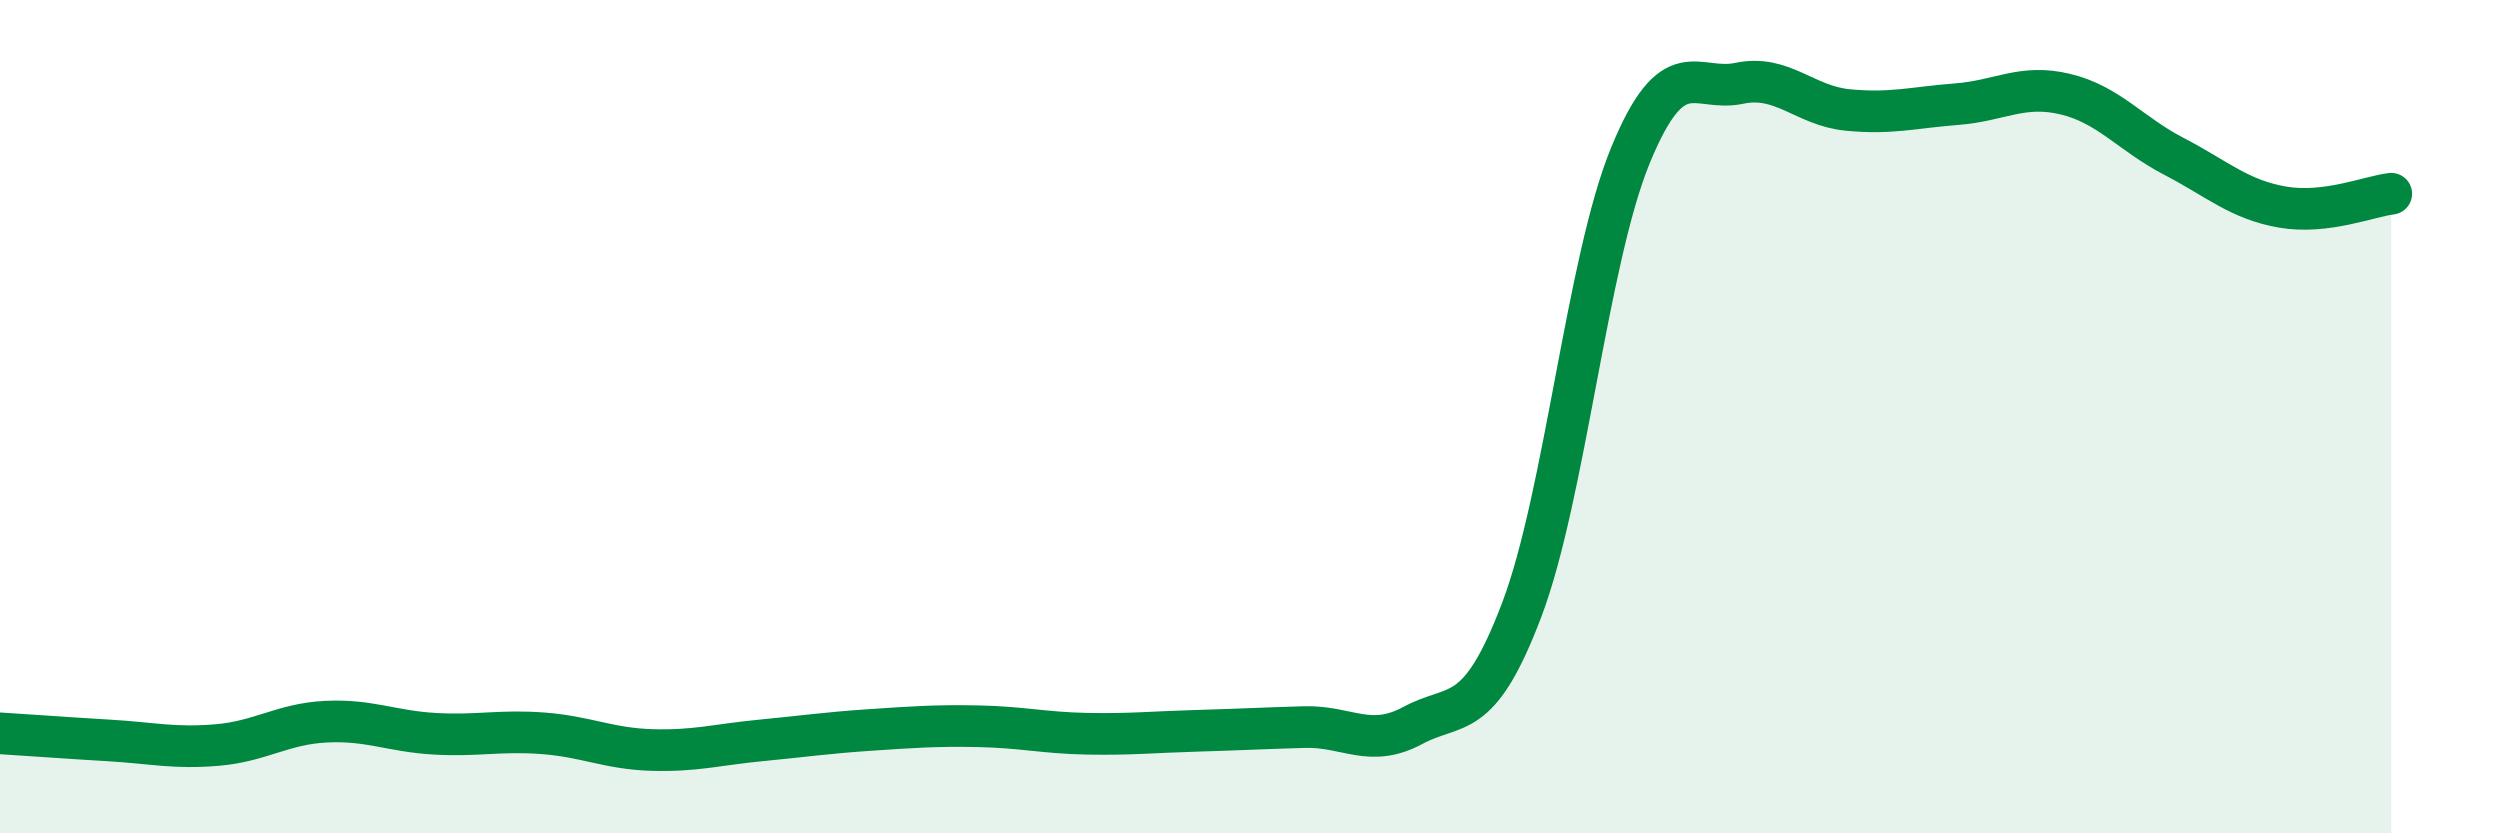
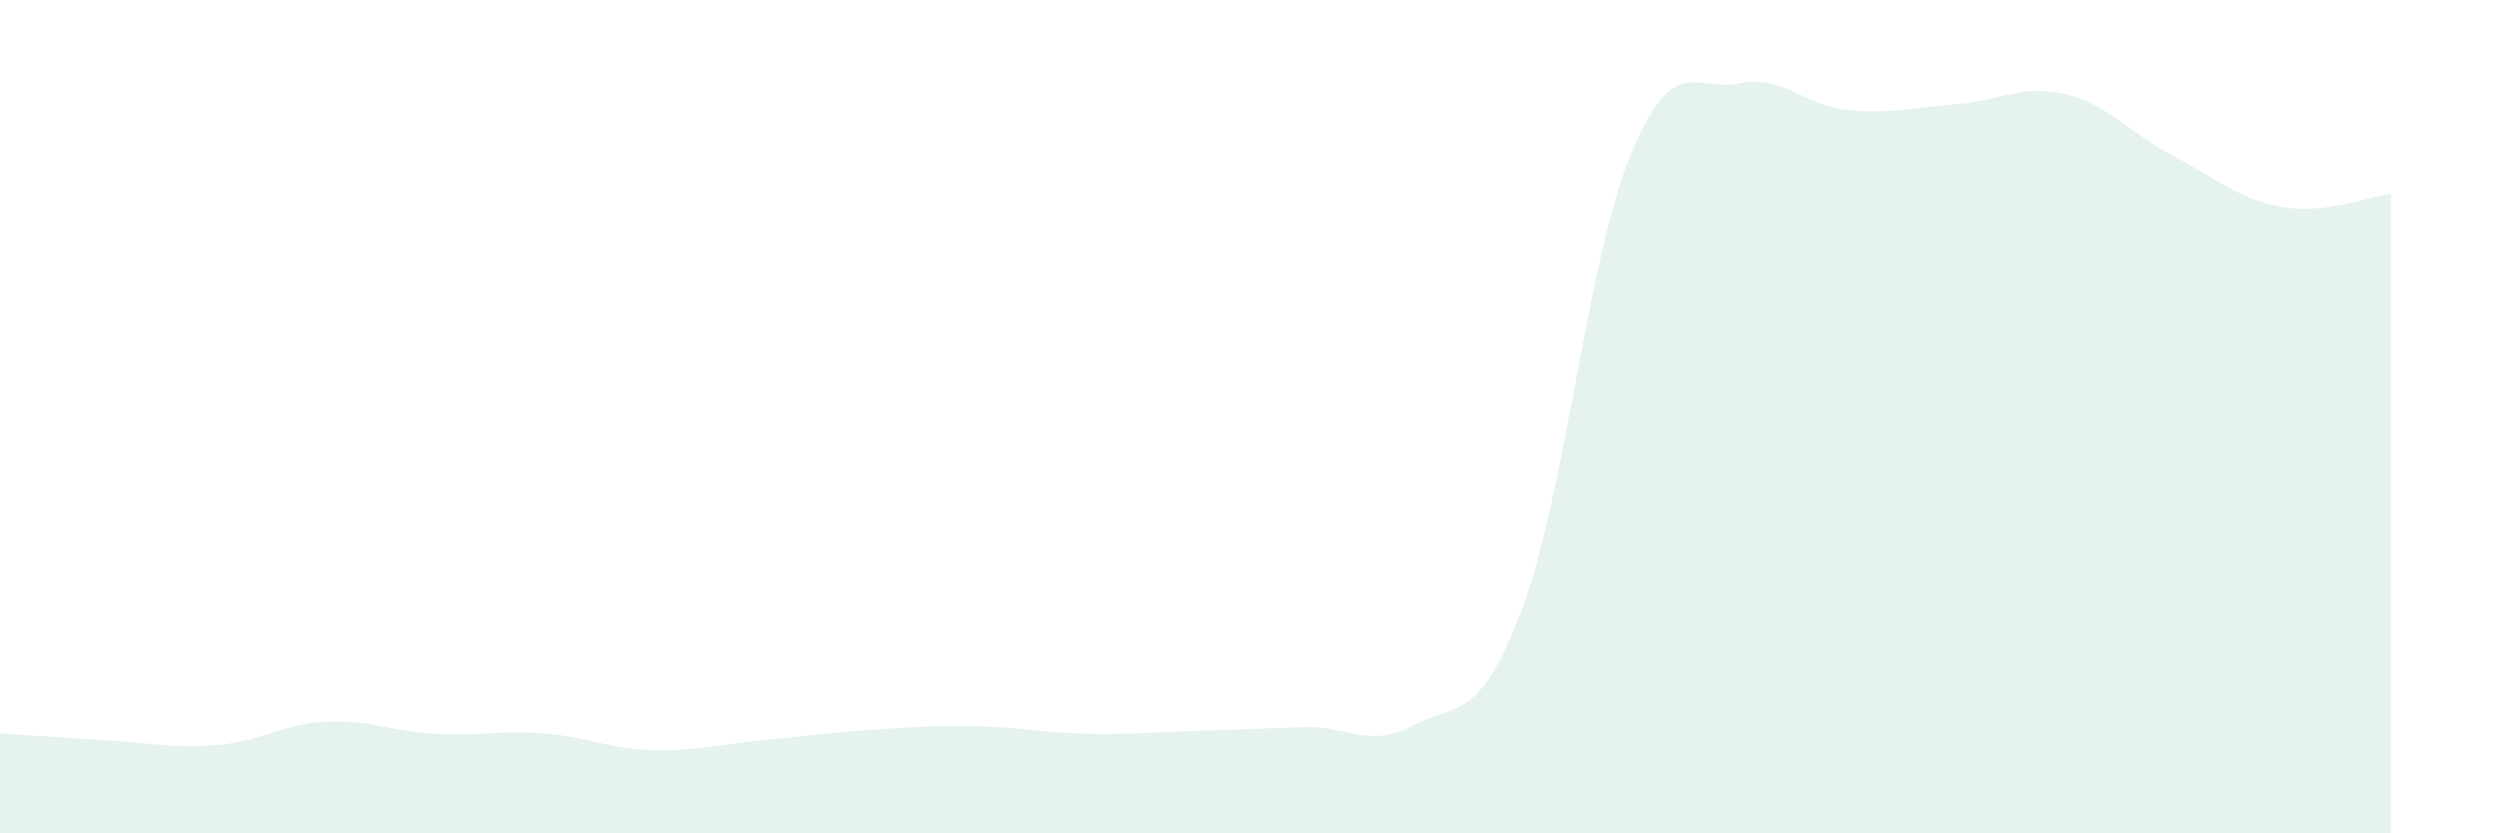
<svg xmlns="http://www.w3.org/2000/svg" width="60" height="20" viewBox="0 0 60 20">
  <path d="M 0,17.6 C 0.52,17.63 1.57,17.71 2.61,17.77 C 3.65,17.83 4.18,17.97 5.22,17.88 C 6.26,17.79 6.79,17.37 7.83,17.32 C 8.87,17.27 9.39,17.55 10.43,17.61 C 11.47,17.67 12,17.52 13.04,17.6 C 14.08,17.68 14.61,17.97 15.65,18 C 16.69,18.03 17.22,17.87 18.26,17.77 C 19.3,17.67 19.83,17.59 20.87,17.52 C 21.91,17.45 22.44,17.41 23.48,17.43 C 24.52,17.45 25.05,17.59 26.09,17.61 C 27.13,17.63 27.66,17.57 28.7,17.54 C 29.74,17.51 30.26,17.48 31.3,17.45 C 32.34,17.42 32.87,17.97 33.91,17.41 C 34.95,16.85 35.48,17.38 36.52,14.64 C 37.56,11.9 38.09,6.26 39.13,3.73 C 40.17,1.2 40.7,2.22 41.74,2 C 42.78,1.78 43.31,2.54 44.35,2.64 C 45.39,2.74 45.92,2.58 46.96,2.5 C 48,2.42 48.53,2.01 49.57,2.26 C 50.61,2.51 51.13,3.21 52.17,3.75 C 53.21,4.29 53.74,4.79 54.78,4.97 C 55.82,5.15 56.87,4.71 57.39,4.65L57.39 20L0 20Z" fill="#008740" opacity="0.1" stroke-linecap="round" stroke-linejoin="round" />
-   <path d="M 0,17.6 C 0.52,17.63 1.57,17.71 2.61,17.77 C 3.65,17.83 4.18,17.97 5.22,17.88 C 6.26,17.79 6.79,17.37 7.83,17.32 C 8.87,17.27 9.39,17.55 10.43,17.61 C 11.47,17.67 12,17.52 13.04,17.6 C 14.08,17.68 14.61,17.97 15.65,18 C 16.69,18.03 17.22,17.87 18.26,17.77 C 19.3,17.67 19.83,17.59 20.87,17.52 C 21.91,17.45 22.44,17.41 23.48,17.43 C 24.52,17.45 25.05,17.59 26.09,17.61 C 27.13,17.63 27.66,17.57 28.7,17.54 C 29.74,17.51 30.26,17.48 31.3,17.45 C 32.34,17.42 32.87,17.97 33.91,17.41 C 34.95,16.85 35.48,17.38 36.52,14.64 C 37.56,11.9 38.09,6.26 39.13,3.73 C 40.17,1.2 40.7,2.22 41.74,2 C 42.78,1.78 43.31,2.54 44.35,2.64 C 45.39,2.74 45.92,2.58 46.96,2.5 C 48,2.42 48.53,2.01 49.57,2.26 C 50.61,2.51 51.13,3.21 52.17,3.75 C 53.21,4.29 53.74,4.79 54.78,4.97 C 55.82,5.15 56.87,4.71 57.39,4.65" stroke="#008740" stroke-width="1" fill="none" stroke-linecap="round" stroke-linejoin="round" />
</svg>